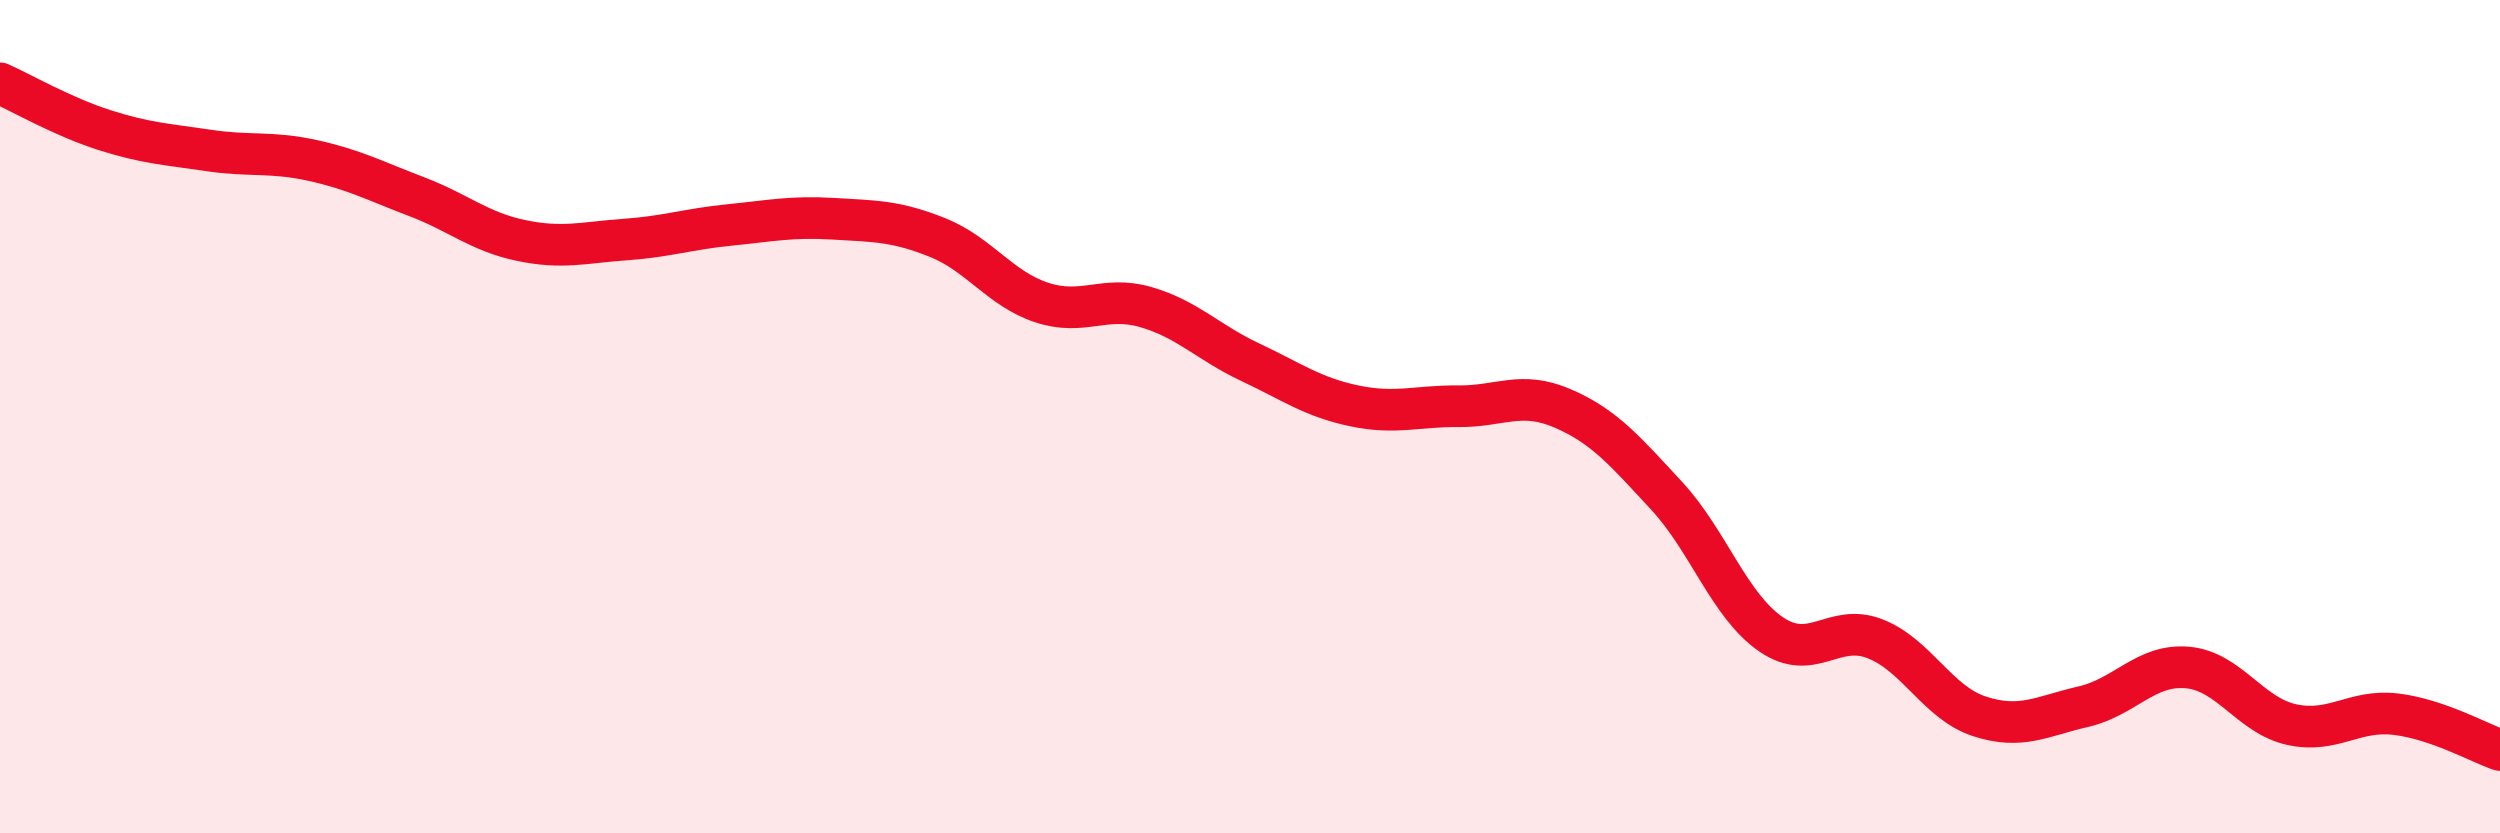
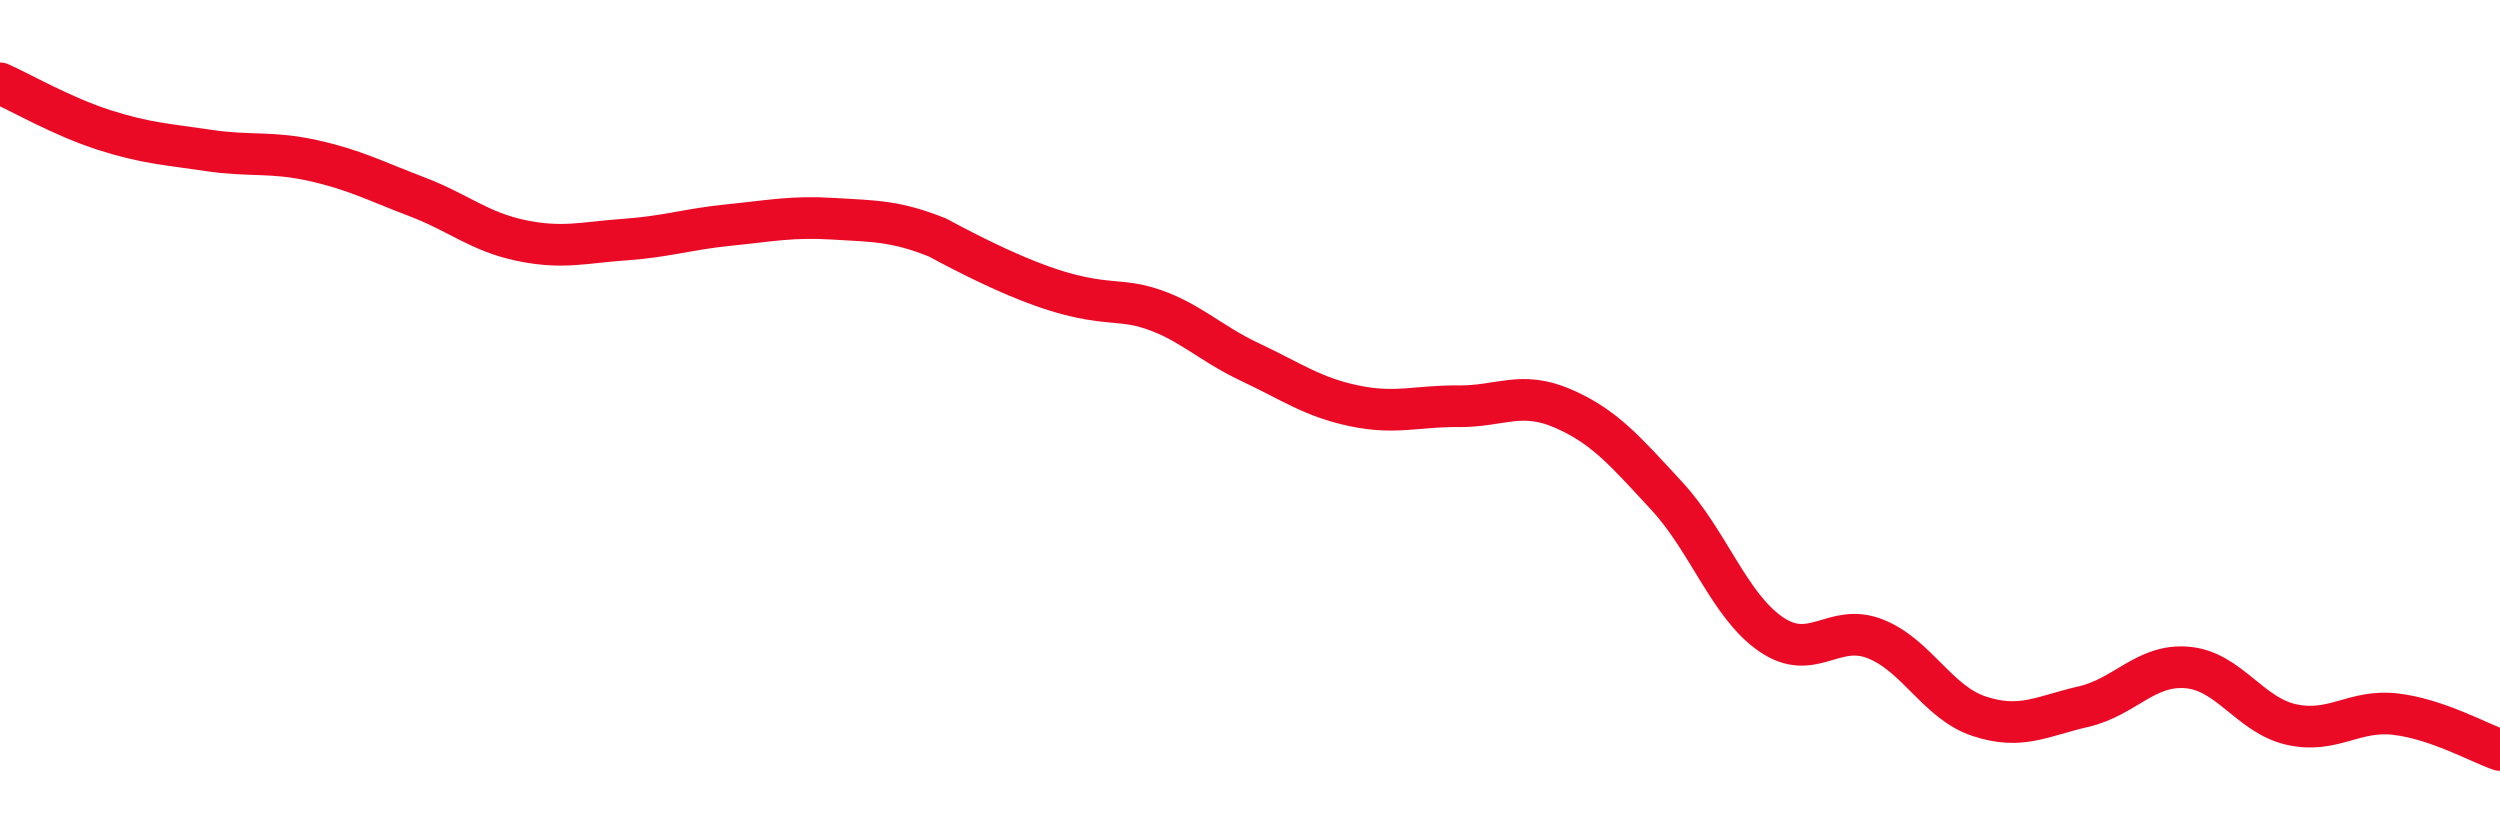
<svg xmlns="http://www.w3.org/2000/svg" width="60" height="20" viewBox="0 0 60 20">
-   <path d="M 0,2 C 0.5,2.22 1.5,2.8 2.5,3.12 C 3.5,3.44 4,3.46 5,3.61 C 6,3.76 6.5,3.63 7.5,3.85 C 8.5,4.07 9,4.34 10,4.72 C 11,5.1 11.5,5.56 12.5,5.77 C 13.5,5.98 14,5.82 15,5.75 C 16,5.68 16.5,5.5 17.5,5.4 C 18.5,5.3 19,5.19 20,5.25 C 21,5.31 21.5,5.3 22.5,5.7 C 23.5,6.1 24,6.93 25,7.26 C 26,7.59 26.5,7.08 27.5,7.37 C 28.5,7.66 29,8.22 30,8.69 C 31,9.16 31.5,9.53 32.5,9.74 C 33.5,9.95 34,9.74 35,9.75 C 36,9.76 36.5,9.37 37.5,9.8 C 38.5,10.23 39,10.82 40,11.9 C 41,12.98 41.5,14.53 42.5,15.22 C 43.5,15.91 44,14.94 45,15.33 C 46,15.72 46.5,16.86 47.5,17.19 C 48.5,17.52 49,17.19 50,16.96 C 51,16.73 51.5,15.93 52.5,16.02 C 53.5,16.11 54,17.17 55,17.39 C 56,17.61 56.5,17.02 57.5,17.14 C 58.5,17.26 59.5,17.83 60,18L60 20L0 20Z" fill="#EB0A25" opacity="0.1" stroke-linecap="round" stroke-linejoin="round" />
-   <path d="M 0,2 C 0.5,2.22 1.5,2.8 2.5,3.12 C 3.5,3.44 4,3.46 5,3.61 C 6,3.76 6.5,3.63 7.5,3.85 C 8.5,4.07 9,4.34 10,4.72 C 11,5.1 11.5,5.56 12.5,5.77 C 13.5,5.98 14,5.82 15,5.75 C 16,5.68 16.5,5.5 17.5,5.4 C 18.5,5.3 19,5.19 20,5.25 C 21,5.31 21.5,5.3 22.5,5.7 C 23.5,6.1 24,6.93 25,7.26 C 26,7.59 26.5,7.08 27.5,7.37 C 28.5,7.66 29,8.22 30,8.69 C 31,9.16 31.5,9.53 32.5,9.74 C 33.5,9.95 34,9.74 35,9.75 C 36,9.76 36.5,9.37 37.5,9.8 C 38.5,10.23 39,10.82 40,11.9 C 41,12.98 41.5,14.53 42.5,15.22 C 43.5,15.91 44,14.94 45,15.33 C 46,15.72 46.5,16.86 47.5,17.19 C 48.5,17.52 49,17.19 50,16.96 C 51,16.73 51.5,15.93 52.5,16.02 C 53.5,16.11 54,17.17 55,17.39 C 56,17.61 56.5,17.02 57.5,17.14 C 58.5,17.26 59.5,17.83 60,18" stroke="#EB0A25" stroke-width="1" fill="none" stroke-linecap="round" stroke-linejoin="round" />
+   <path d="M 0,2 C 0.5,2.22 1.5,2.8 2.5,3.12 C 3.5,3.44 4,3.46 5,3.61 C 6,3.76 6.5,3.63 7.5,3.85 C 8.5,4.07 9,4.34 10,4.72 C 11,5.1 11.5,5.56 12.5,5.77 C 13.5,5.98 14,5.82 15,5.75 C 16,5.68 16.5,5.5 17.5,5.4 C 18.5,5.3 19,5.19 20,5.25 C 21,5.31 21.5,5.3 22.5,5.7 C 26,7.59 26.5,7.08 27.5,7.37 C 28.5,7.66 29,8.22 30,8.69 C 31,9.16 31.5,9.53 32.5,9.74 C 33.5,9.95 34,9.74 35,9.75 C 36,9.76 36.5,9.37 37.5,9.8 C 38.5,10.23 39,10.82 40,11.9 C 41,12.98 41.5,14.53 42.5,15.22 C 43.5,15.91 44,14.94 45,15.33 C 46,15.72 46.5,16.86 47.5,17.19 C 48.5,17.52 49,17.19 50,16.96 C 51,16.73 51.5,15.93 52.5,16.02 C 53.5,16.11 54,17.17 55,17.39 C 56,17.61 56.5,17.02 57.5,17.14 C 58.5,17.26 59.5,17.83 60,18" stroke="#EB0A25" stroke-width="1" fill="none" stroke-linecap="round" stroke-linejoin="round" />
</svg>